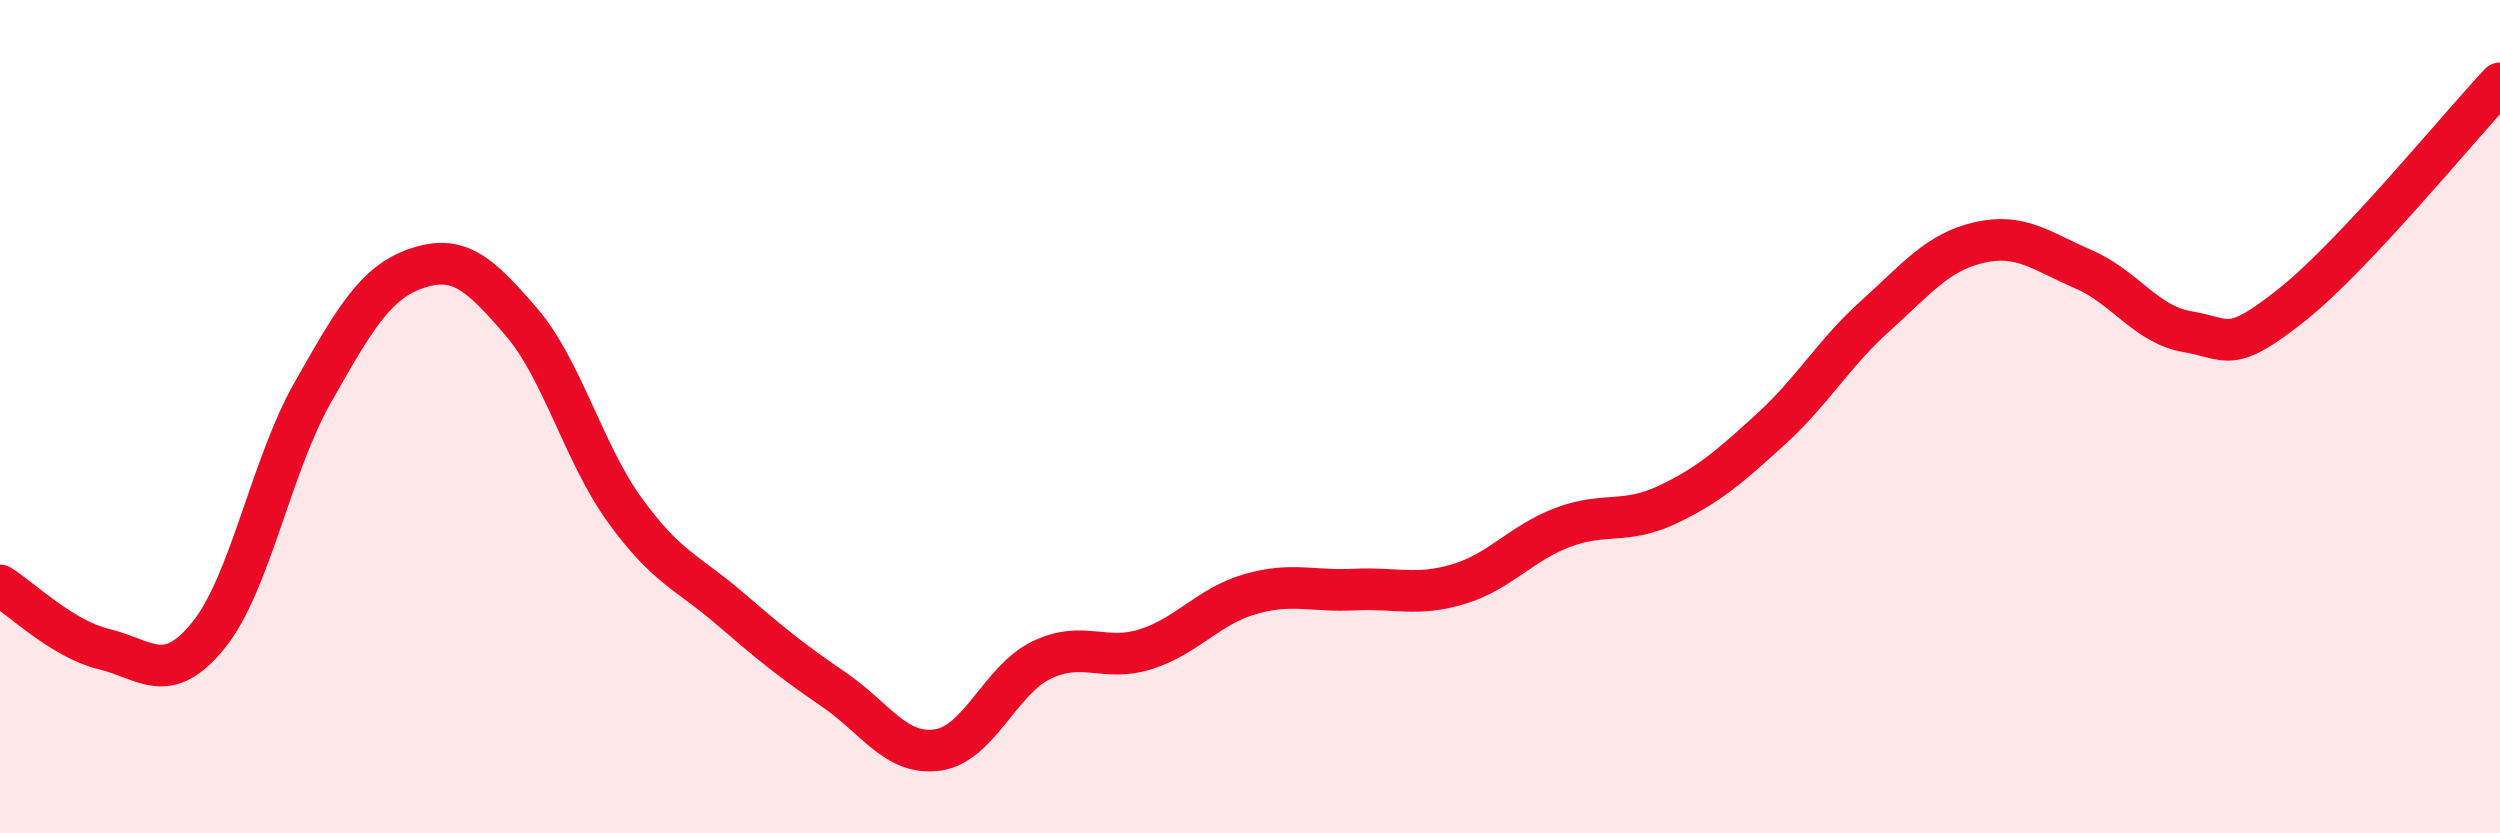
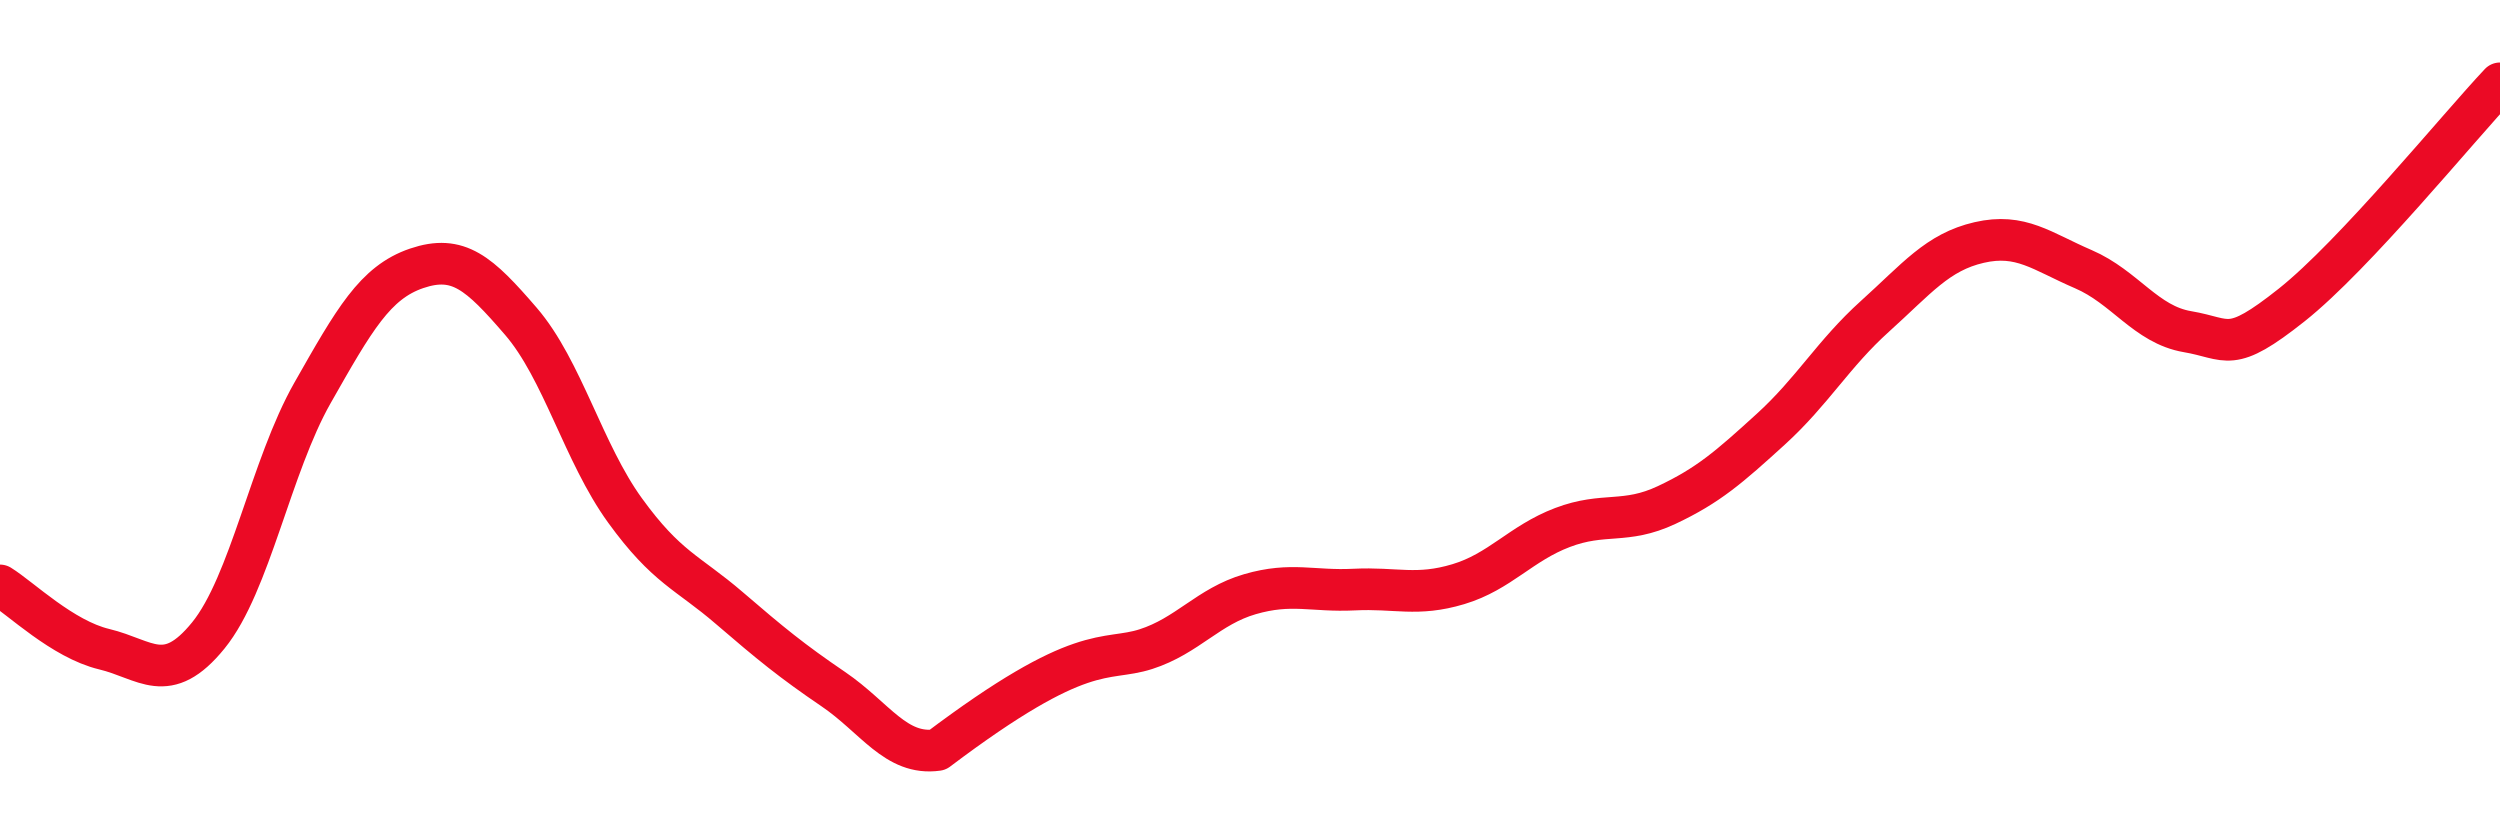
<svg xmlns="http://www.w3.org/2000/svg" width="60" height="20" viewBox="0 0 60 20">
-   <path d="M 0,14.05 C 0.5,14.36 1.5,15.34 2.5,15.58 C 3.5,15.82 4,16.48 5,15.25 C 6,14.02 6.5,11.19 7.5,9.43 C 8.5,7.67 9,6.78 10,6.44 C 11,6.1 11.5,6.55 12.5,7.71 C 13.5,8.87 14,10.87 15,12.25 C 16,13.63 16.5,13.73 17.5,14.59 C 18.5,15.45 19,15.86 20,16.54 C 21,17.22 21.5,18.14 22.5,18 C 23.5,17.86 24,16.32 25,15.84 C 26,15.36 26.5,15.9 27.5,15.58 C 28.5,15.26 29,14.55 30,14.26 C 31,13.97 31.5,14.2 32.5,14.15 C 33.5,14.1 34,14.32 35,14.02 C 36,13.72 36.5,13.04 37.5,12.66 C 38.5,12.28 39,12.59 40,12.12 C 41,11.65 41.5,11.21 42.5,10.3 C 43.5,9.39 44,8.49 45,7.59 C 46,6.69 46.5,6.05 47.5,5.82 C 48.5,5.59 49,6.03 50,6.46 C 51,6.89 51.5,7.79 52.5,7.96 C 53.5,8.13 53.5,8.51 55,7.32 C 56.5,6.13 59,3.06 60,2L60 20L0 20Z" fill="#EB0A25" opacity="0.1" stroke-linecap="round" stroke-linejoin="round" />
-   <path d="M 0,14.05 C 0.5,14.36 1.5,15.34 2.5,15.58 C 3.5,15.82 4,16.48 5,15.25 C 6,14.02 6.5,11.19 7.5,9.43 C 8.5,7.67 9,6.78 10,6.44 C 11,6.1 11.5,6.55 12.5,7.71 C 13.5,8.87 14,10.87 15,12.25 C 16,13.63 16.5,13.73 17.5,14.59 C 18.5,15.45 19,15.86 20,16.54 C 21,17.22 21.5,18.14 22.5,18 C 23.5,17.86 24,16.32 25,15.84 C 26,15.36 26.5,15.9 27.5,15.58 C 28.5,15.26 29,14.55 30,14.26 C 31,13.97 31.5,14.2 32.5,14.15 C 33.5,14.1 34,14.32 35,14.02 C 36,13.72 36.5,13.04 37.5,12.66 C 38.5,12.28 39,12.59 40,12.12 C 41,11.65 41.5,11.21 42.5,10.3 C 43.5,9.39 44,8.49 45,7.59 C 46,6.69 46.5,6.05 47.5,5.82 C 48.5,5.59 49,6.03 50,6.46 C 51,6.89 51.5,7.79 52.5,7.96 C 53.5,8.13 53.5,8.51 55,7.32 C 56.5,6.13 59,3.06 60,2" stroke="#EB0A25" stroke-width="1" fill="none" stroke-linecap="round" stroke-linejoin="round" />
+   <path d="M 0,14.05 C 0.5,14.36 1.5,15.34 2.5,15.58 C 3.5,15.82 4,16.48 5,15.25 C 6,14.02 6.5,11.19 7.5,9.43 C 8.5,7.67 9,6.78 10,6.44 C 11,6.1 11.5,6.55 12.5,7.71 C 13.5,8.87 14,10.87 15,12.25 C 16,13.63 16.5,13.73 17.5,14.59 C 18.5,15.45 19,15.86 20,16.54 C 21,17.22 21.5,18.14 22.5,18 C 26,15.36 26.5,15.9 27.5,15.58 C 28.5,15.26 29,14.55 30,14.26 C 31,13.97 31.5,14.2 32.5,14.15 C 33.5,14.1 34,14.32 35,14.02 C 36,13.72 36.5,13.04 37.5,12.66 C 38.5,12.28 39,12.59 40,12.12 C 41,11.65 41.5,11.21 42.5,10.3 C 43.5,9.39 44,8.49 45,7.59 C 46,6.69 46.5,6.05 47.5,5.82 C 48.5,5.59 49,6.03 50,6.46 C 51,6.89 51.5,7.79 52.5,7.96 C 53.5,8.13 53.5,8.51 55,7.32 C 56.5,6.13 59,3.06 60,2" stroke="#EB0A25" stroke-width="1" fill="none" stroke-linecap="round" stroke-linejoin="round" />
</svg>